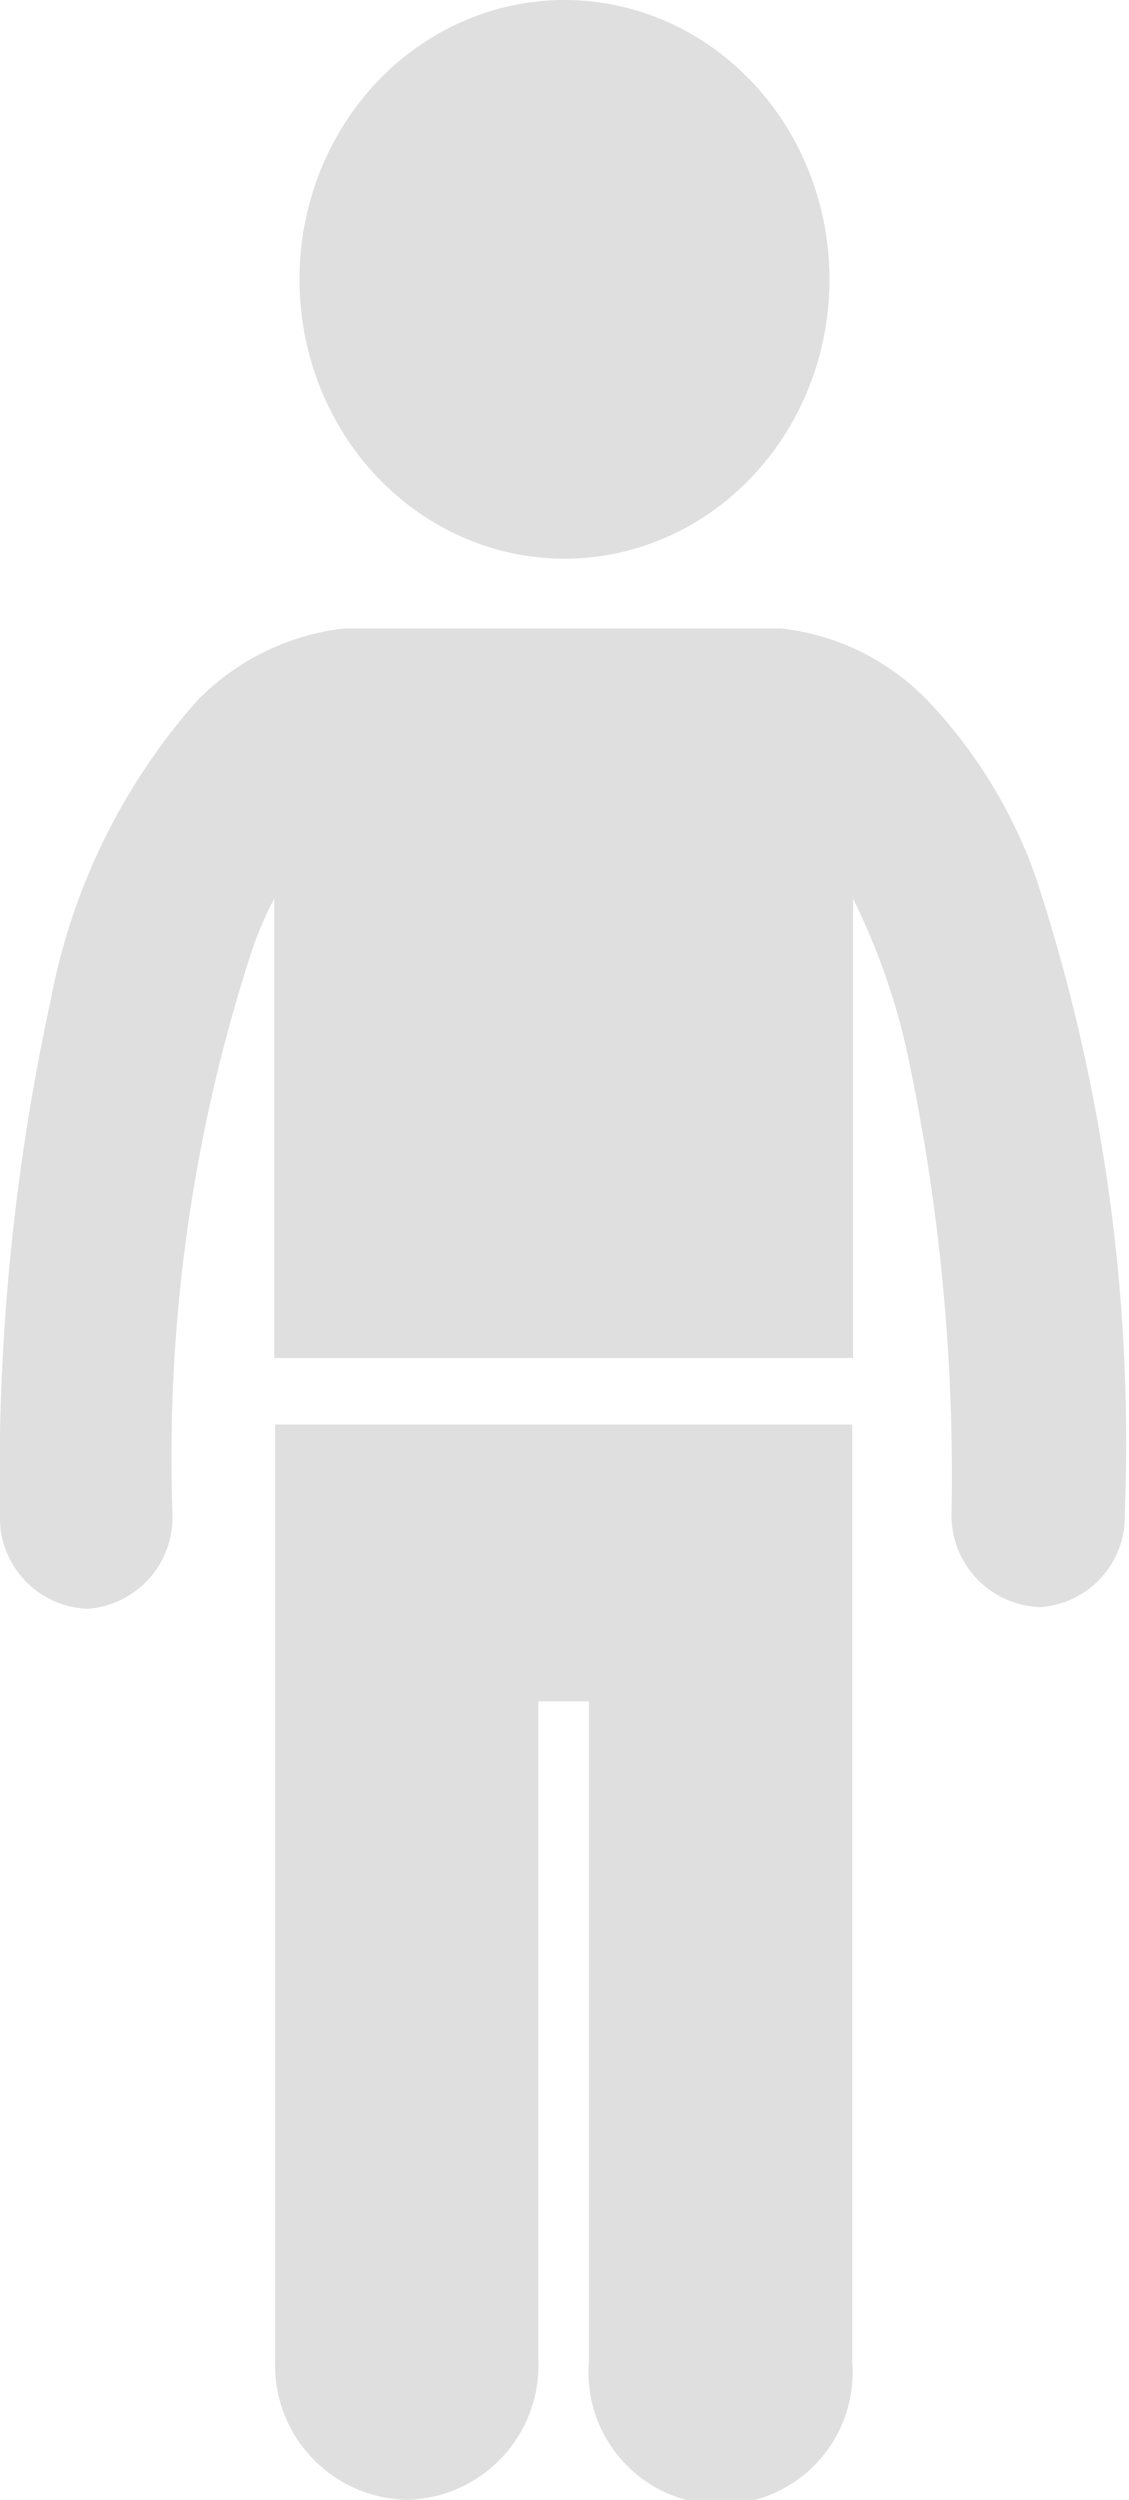
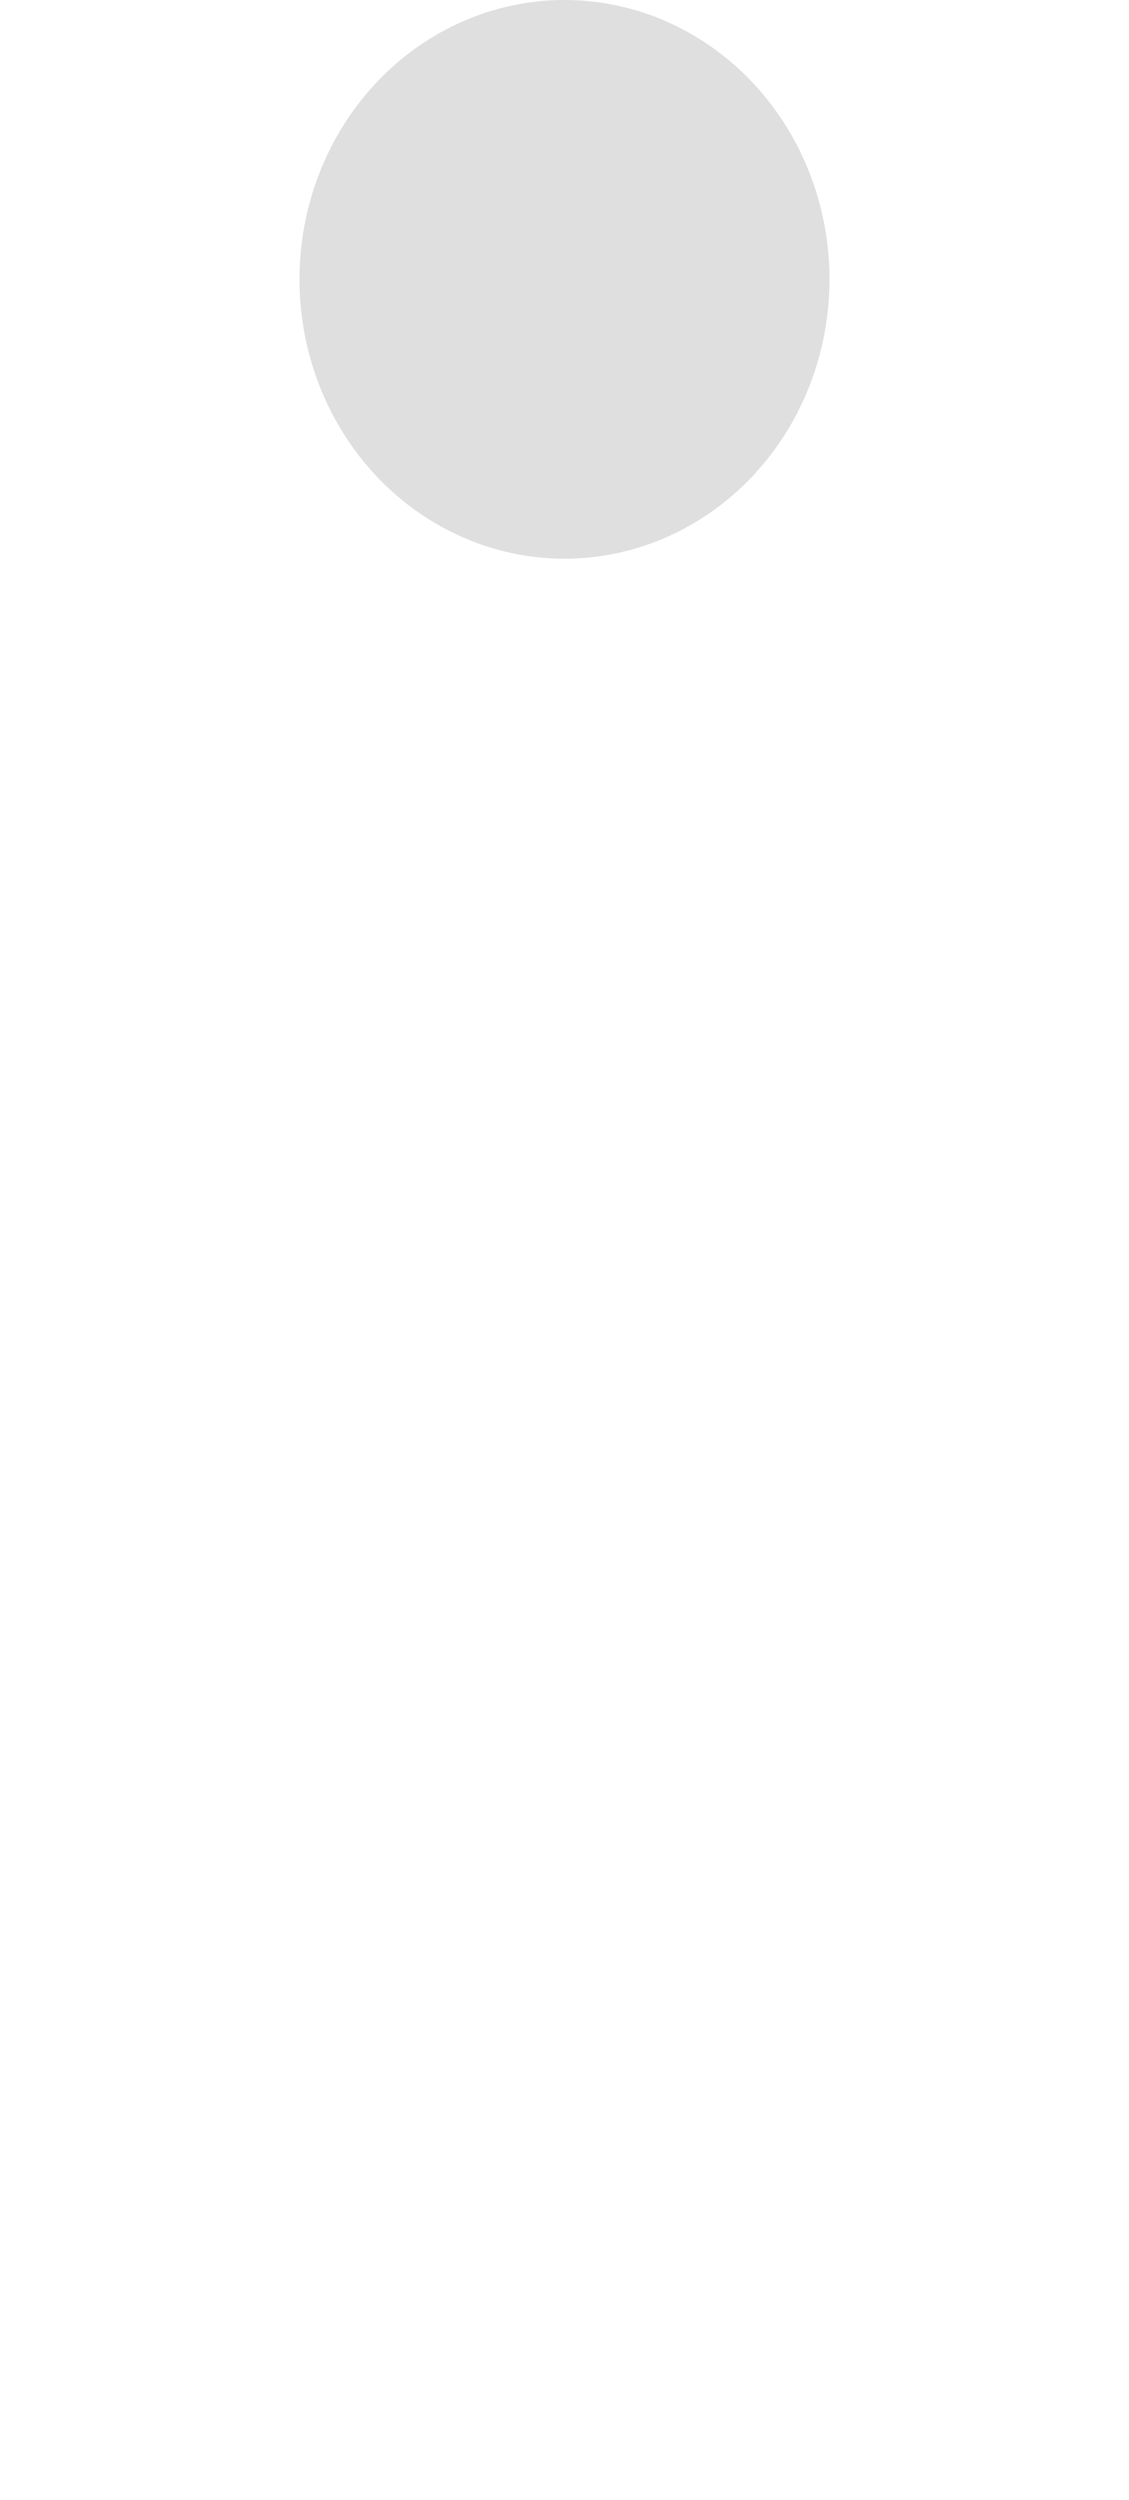
<svg xmlns="http://www.w3.org/2000/svg" viewBox="0 0 13.42 29.71">
  <defs>
    <style>.cls-1{fill:#dfdfdf;}</style>
  </defs>
  <title>icon-4</title>
  <g id="Layer_2" data-name="Layer 2">
    <g id="Layer_1-2" data-name="Layer 1">
      <g id="noun_Child_1578738" data-name="noun Child 1578738">
        <g id="Group">
-           <path id="Path" class="cls-1" d="M3.27,16.93V28.07a1.6,1.6,0,0,0,1.57,1.64A1.6,1.6,0,0,0,6.4,28.07V20.22H7v7.85a1.57,1.57,0,1,0,3.13,0V16.93Z" />
          <ellipse id="Oval" class="cls-1" cx="6.71" cy="3.32" rx="3.15" ry="3.32" />
-           <path id="Path-2" data-name="Path" class="cls-1" d="M1.05,19.12h0a1.09,1.09,0,0,0,1-1.13v0A19.41,19.41,0,0,1,3,11.28a4.31,4.31,0,0,1,.26-.6v5.46h6.88V10.68a8,8,0,0,1,.63,1.77A24,24,0,0,1,11.31,18V18a1.09,1.09,0,0,0,1.06,1.1h0a1.08,1.08,0,0,0,1-1.12v0a21.52,21.52,0,0,0-1.05-7.53,5.87,5.87,0,0,0-1.3-2.13,2.85,2.85,0,0,0-1.73-.85H4.08a2.91,2.91,0,0,0-1.73.85A7.46,7.46,0,0,0,.6,11.9,26.49,26.49,0,0,0,0,18V18A1.08,1.08,0,0,0,1.05,19.12Z" />
        </g>
      </g>
    </g>
  </g>
</svg>